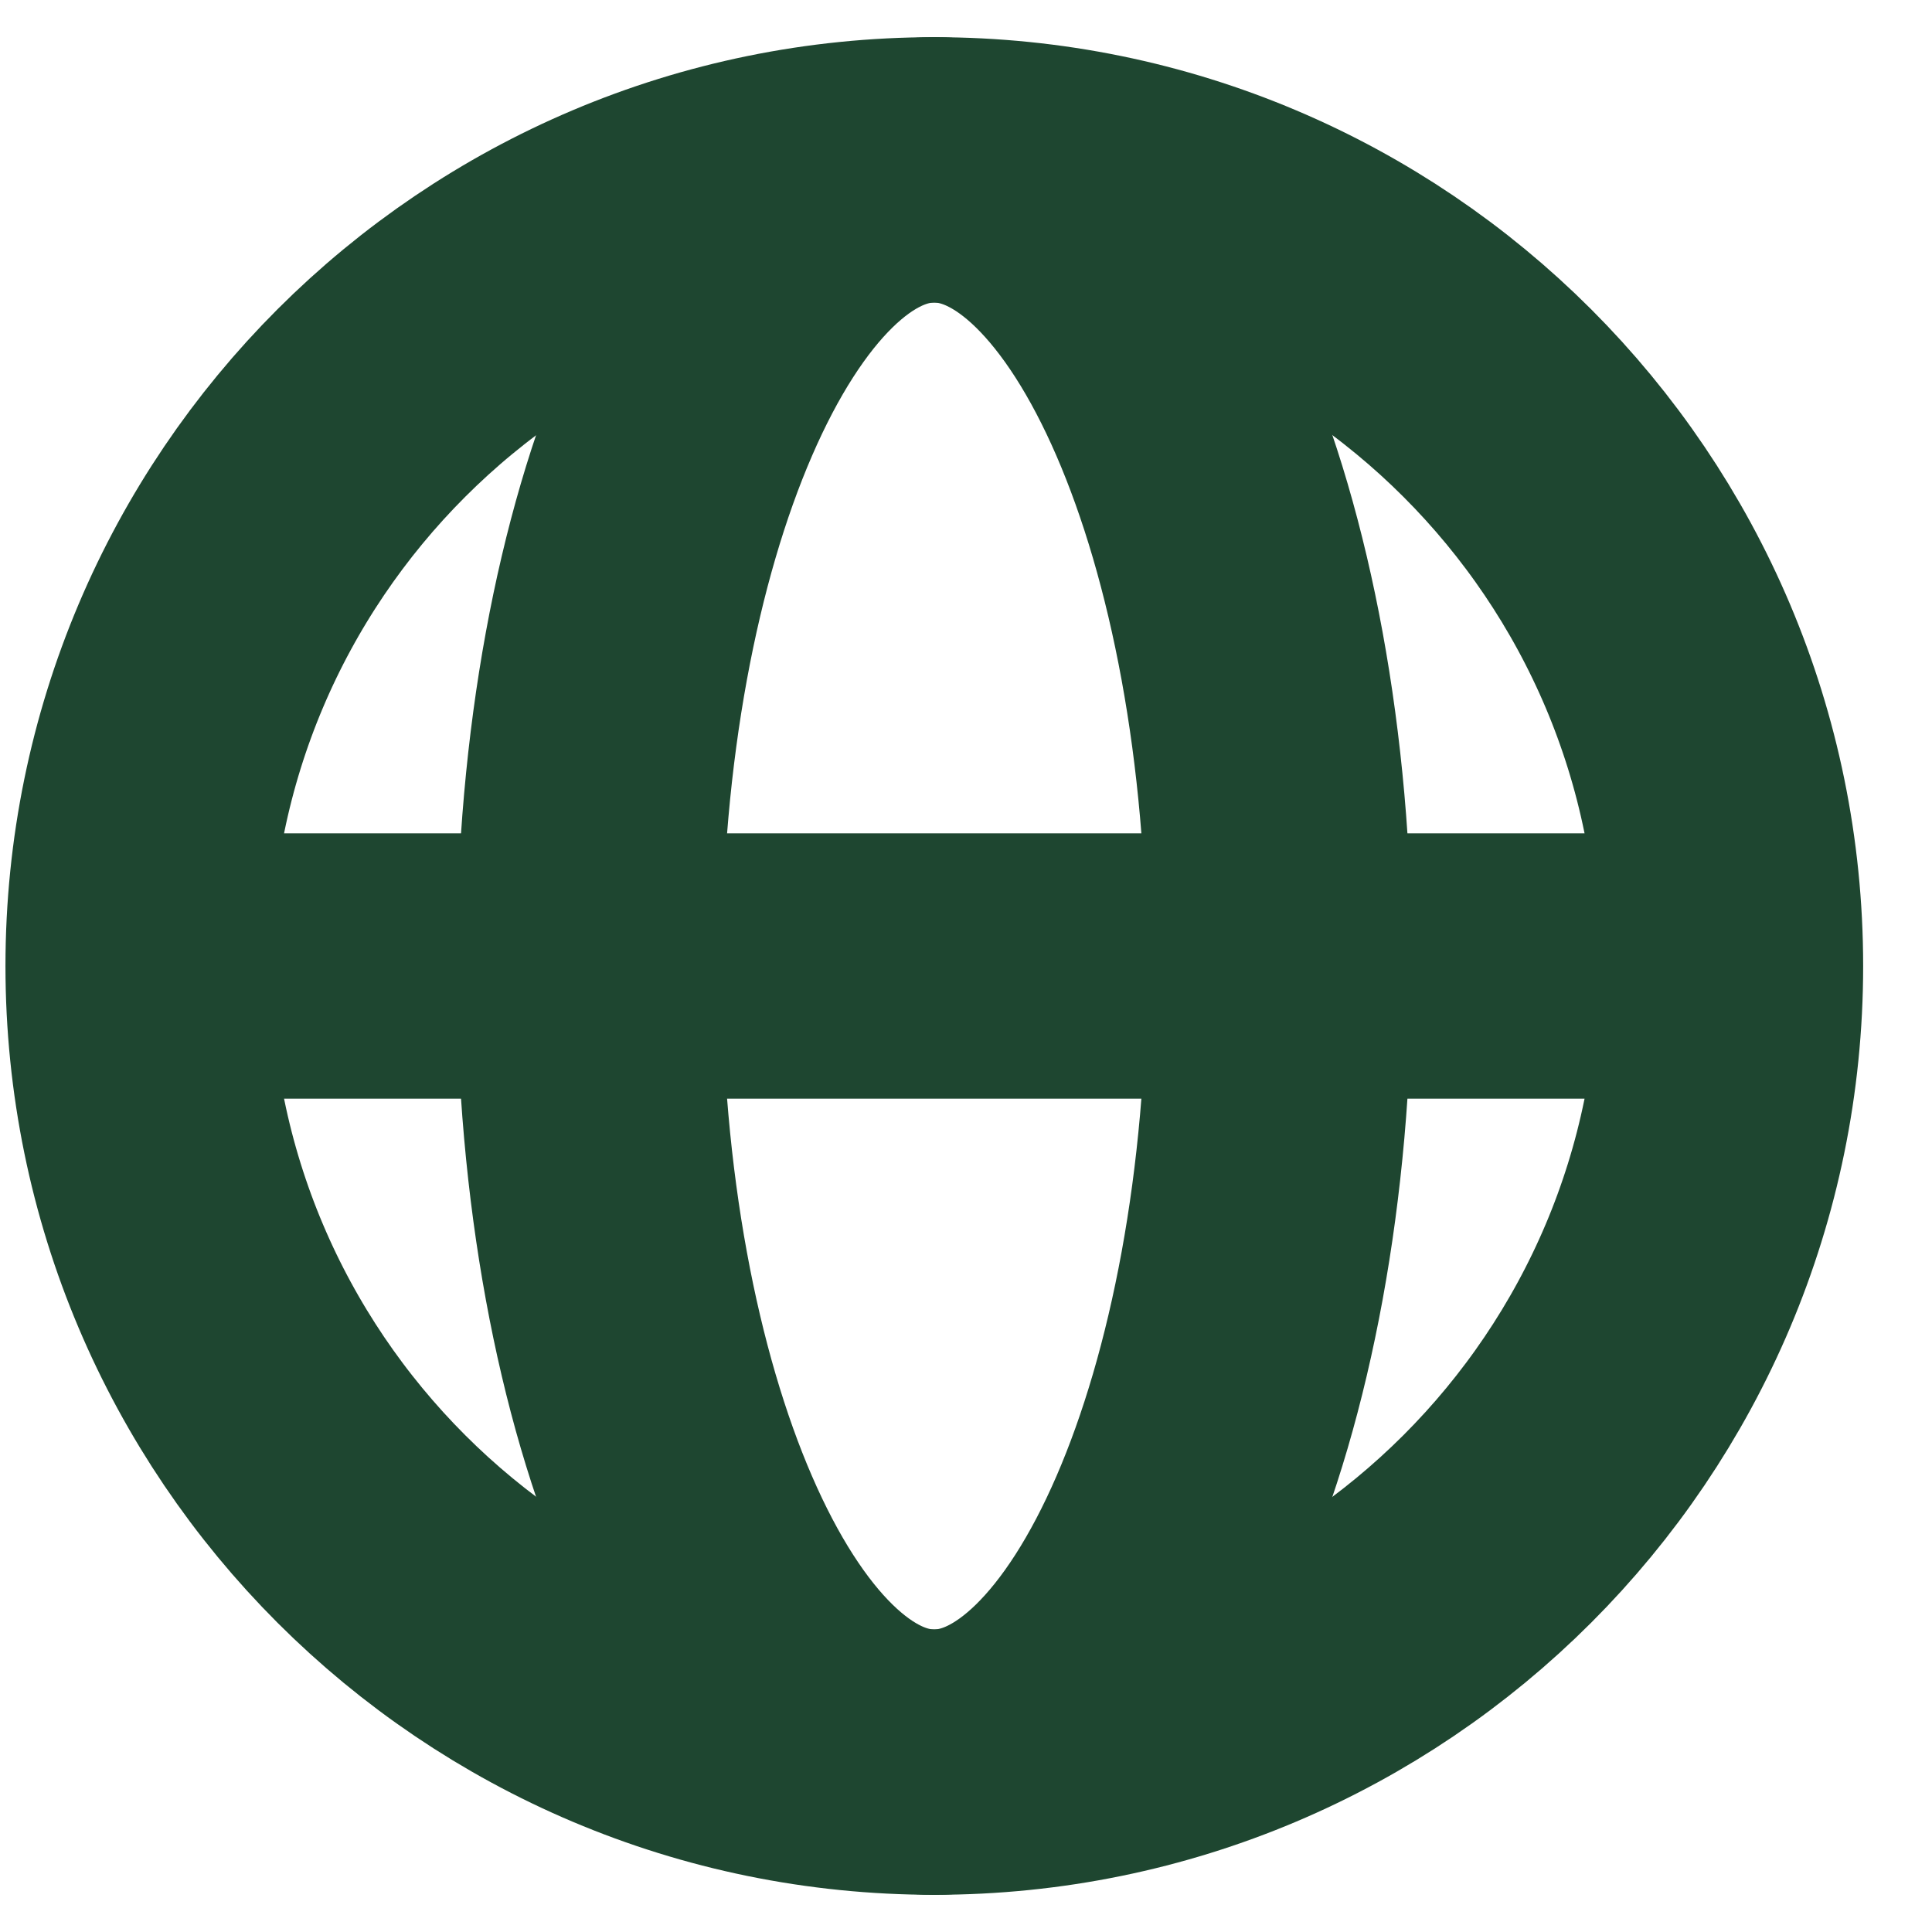
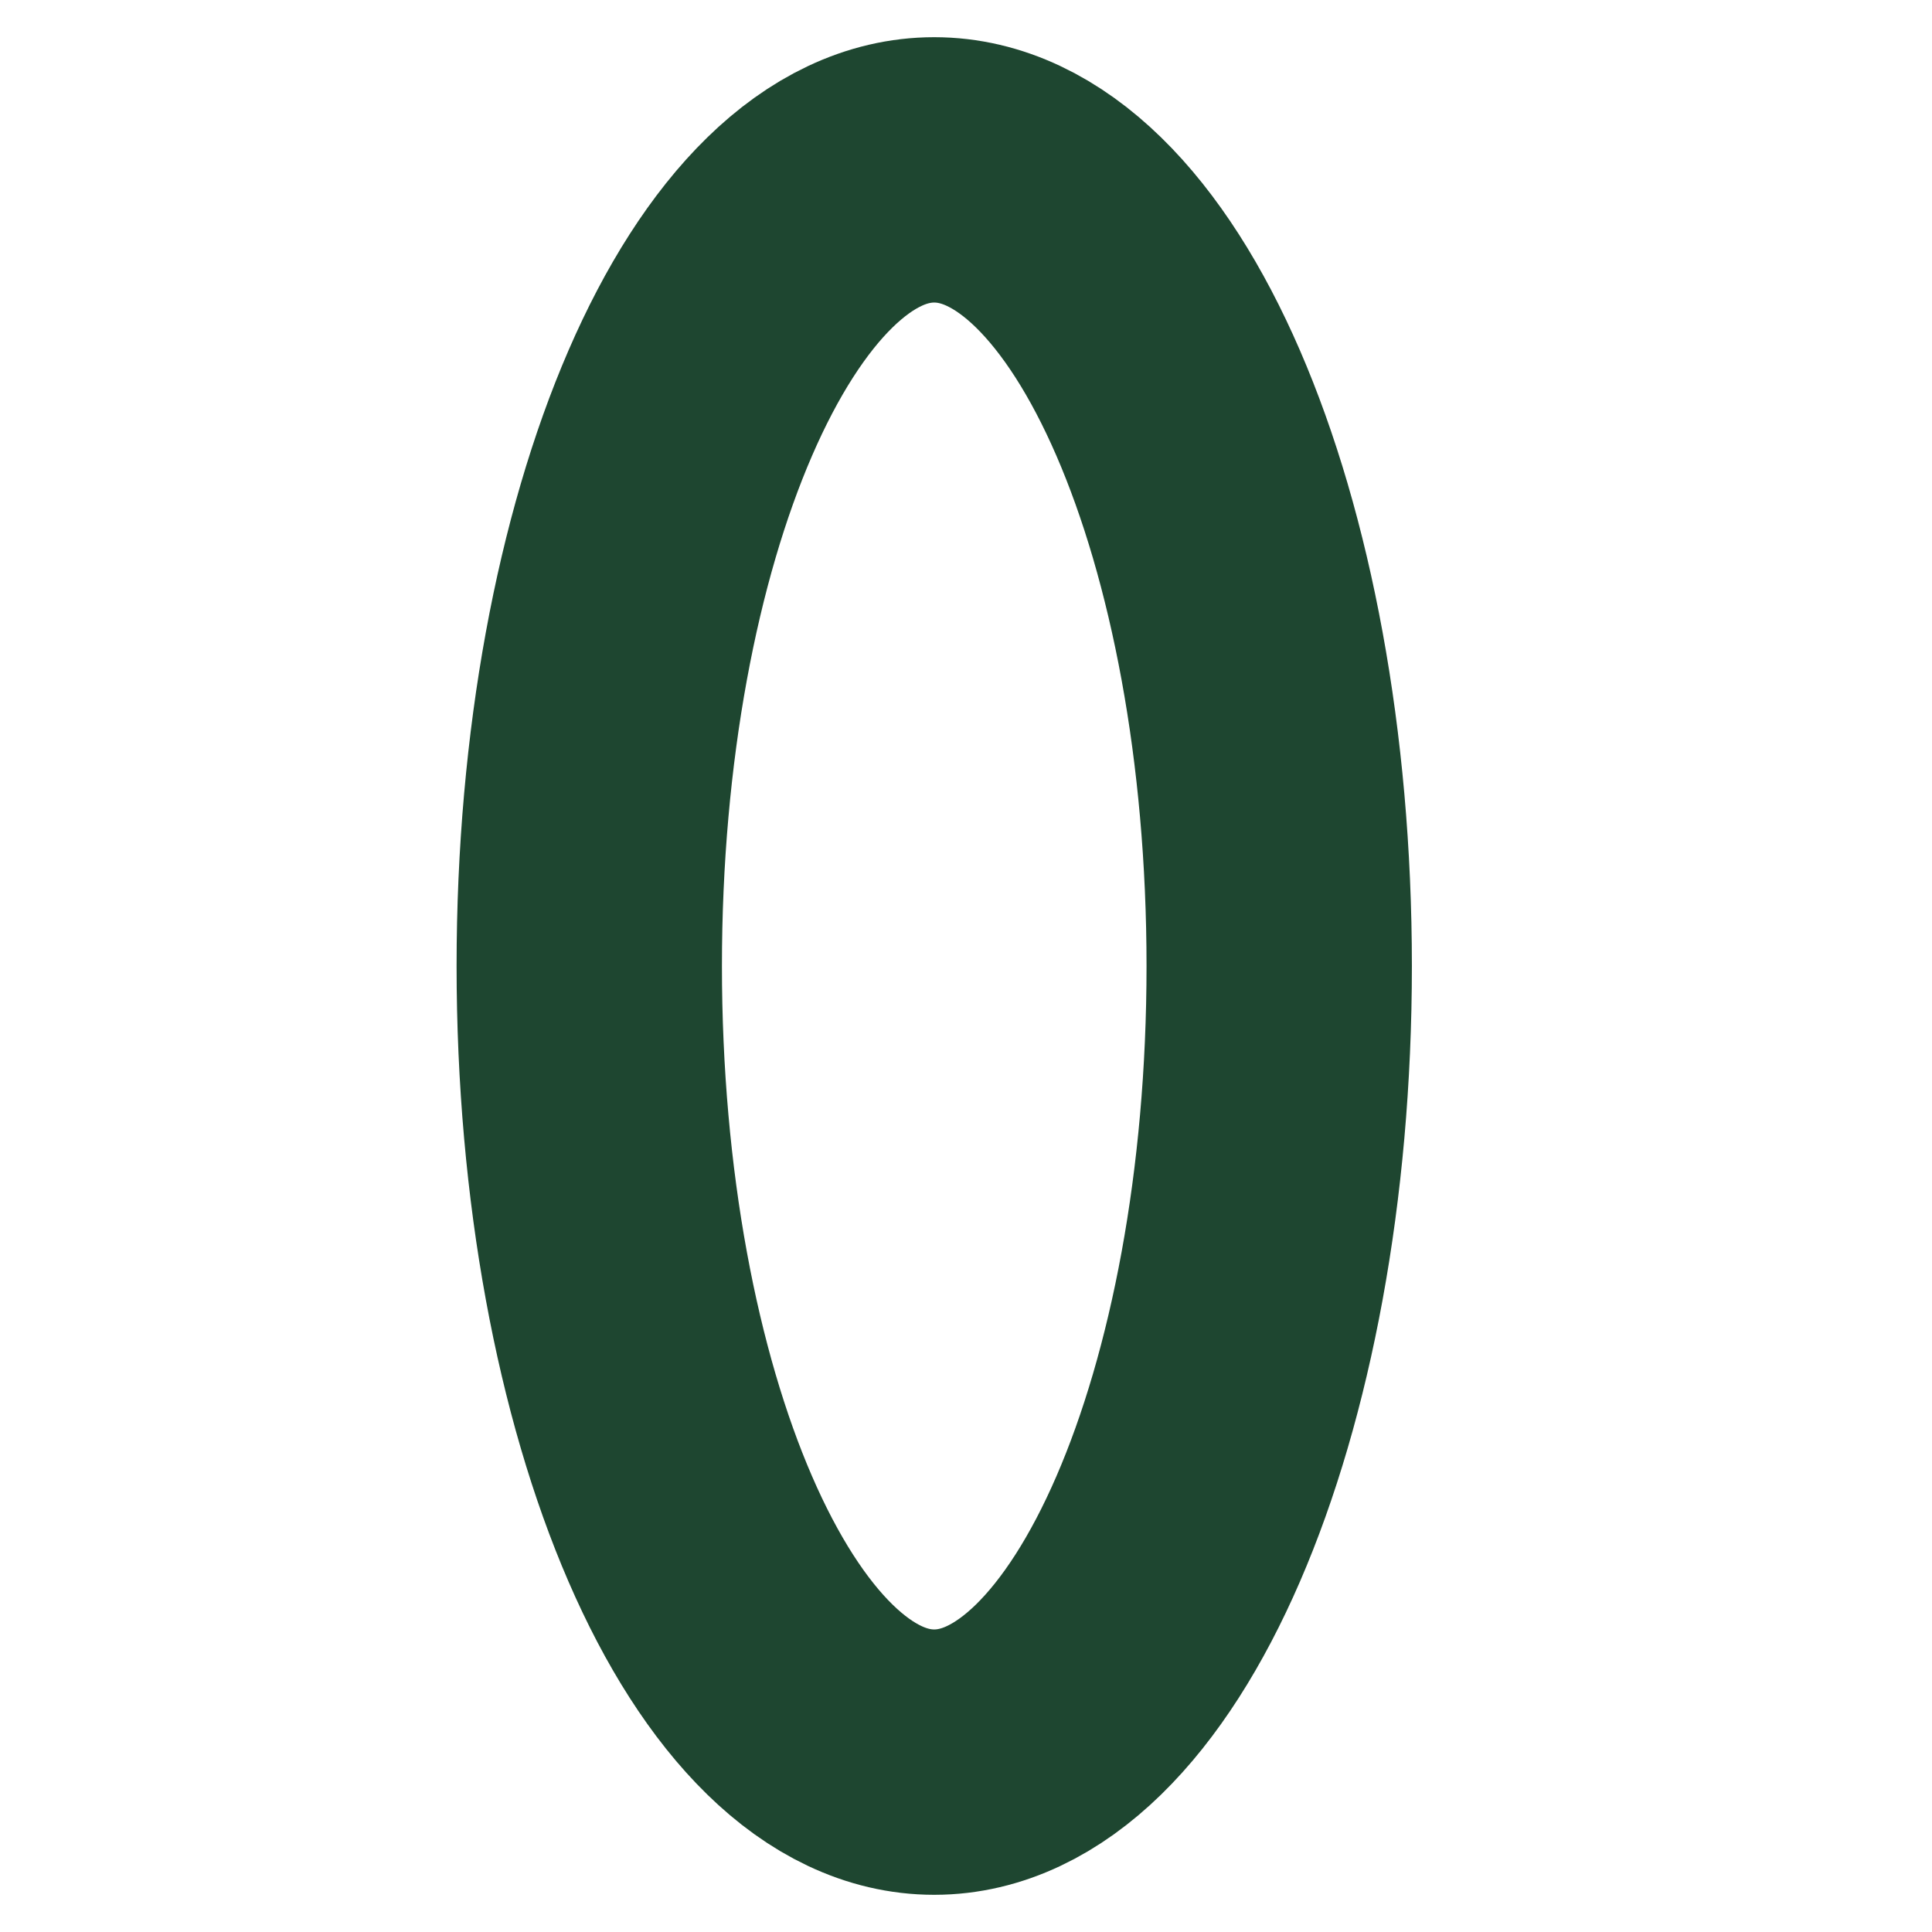
<svg xmlns="http://www.w3.org/2000/svg" width="26" height="26" viewBox="0 0 26 26" fill="none">
-   <path d="M23.288 13C23.288 18.917 18.491 23.714 12.574 23.714C6.656 23.714 1.859 18.917 1.859 13M23.288 13C23.288 7.083 18.491 2.286 12.574 2.286C6.656 2.286 1.859 7.083 1.859 13M23.288 13H1.859" stroke="#1E4630" stroke-width="3.571" />
  <path d="M17.215 13C17.215 18.917 15.137 23.714 12.572 23.714C10.008 23.714 7.93 18.917 7.93 13C7.93 7.083 10.008 2.286 12.572 2.286C15.137 2.286 17.215 7.083 17.215 13Z" stroke="#1E4630" stroke-width="3.571" />
</svg>